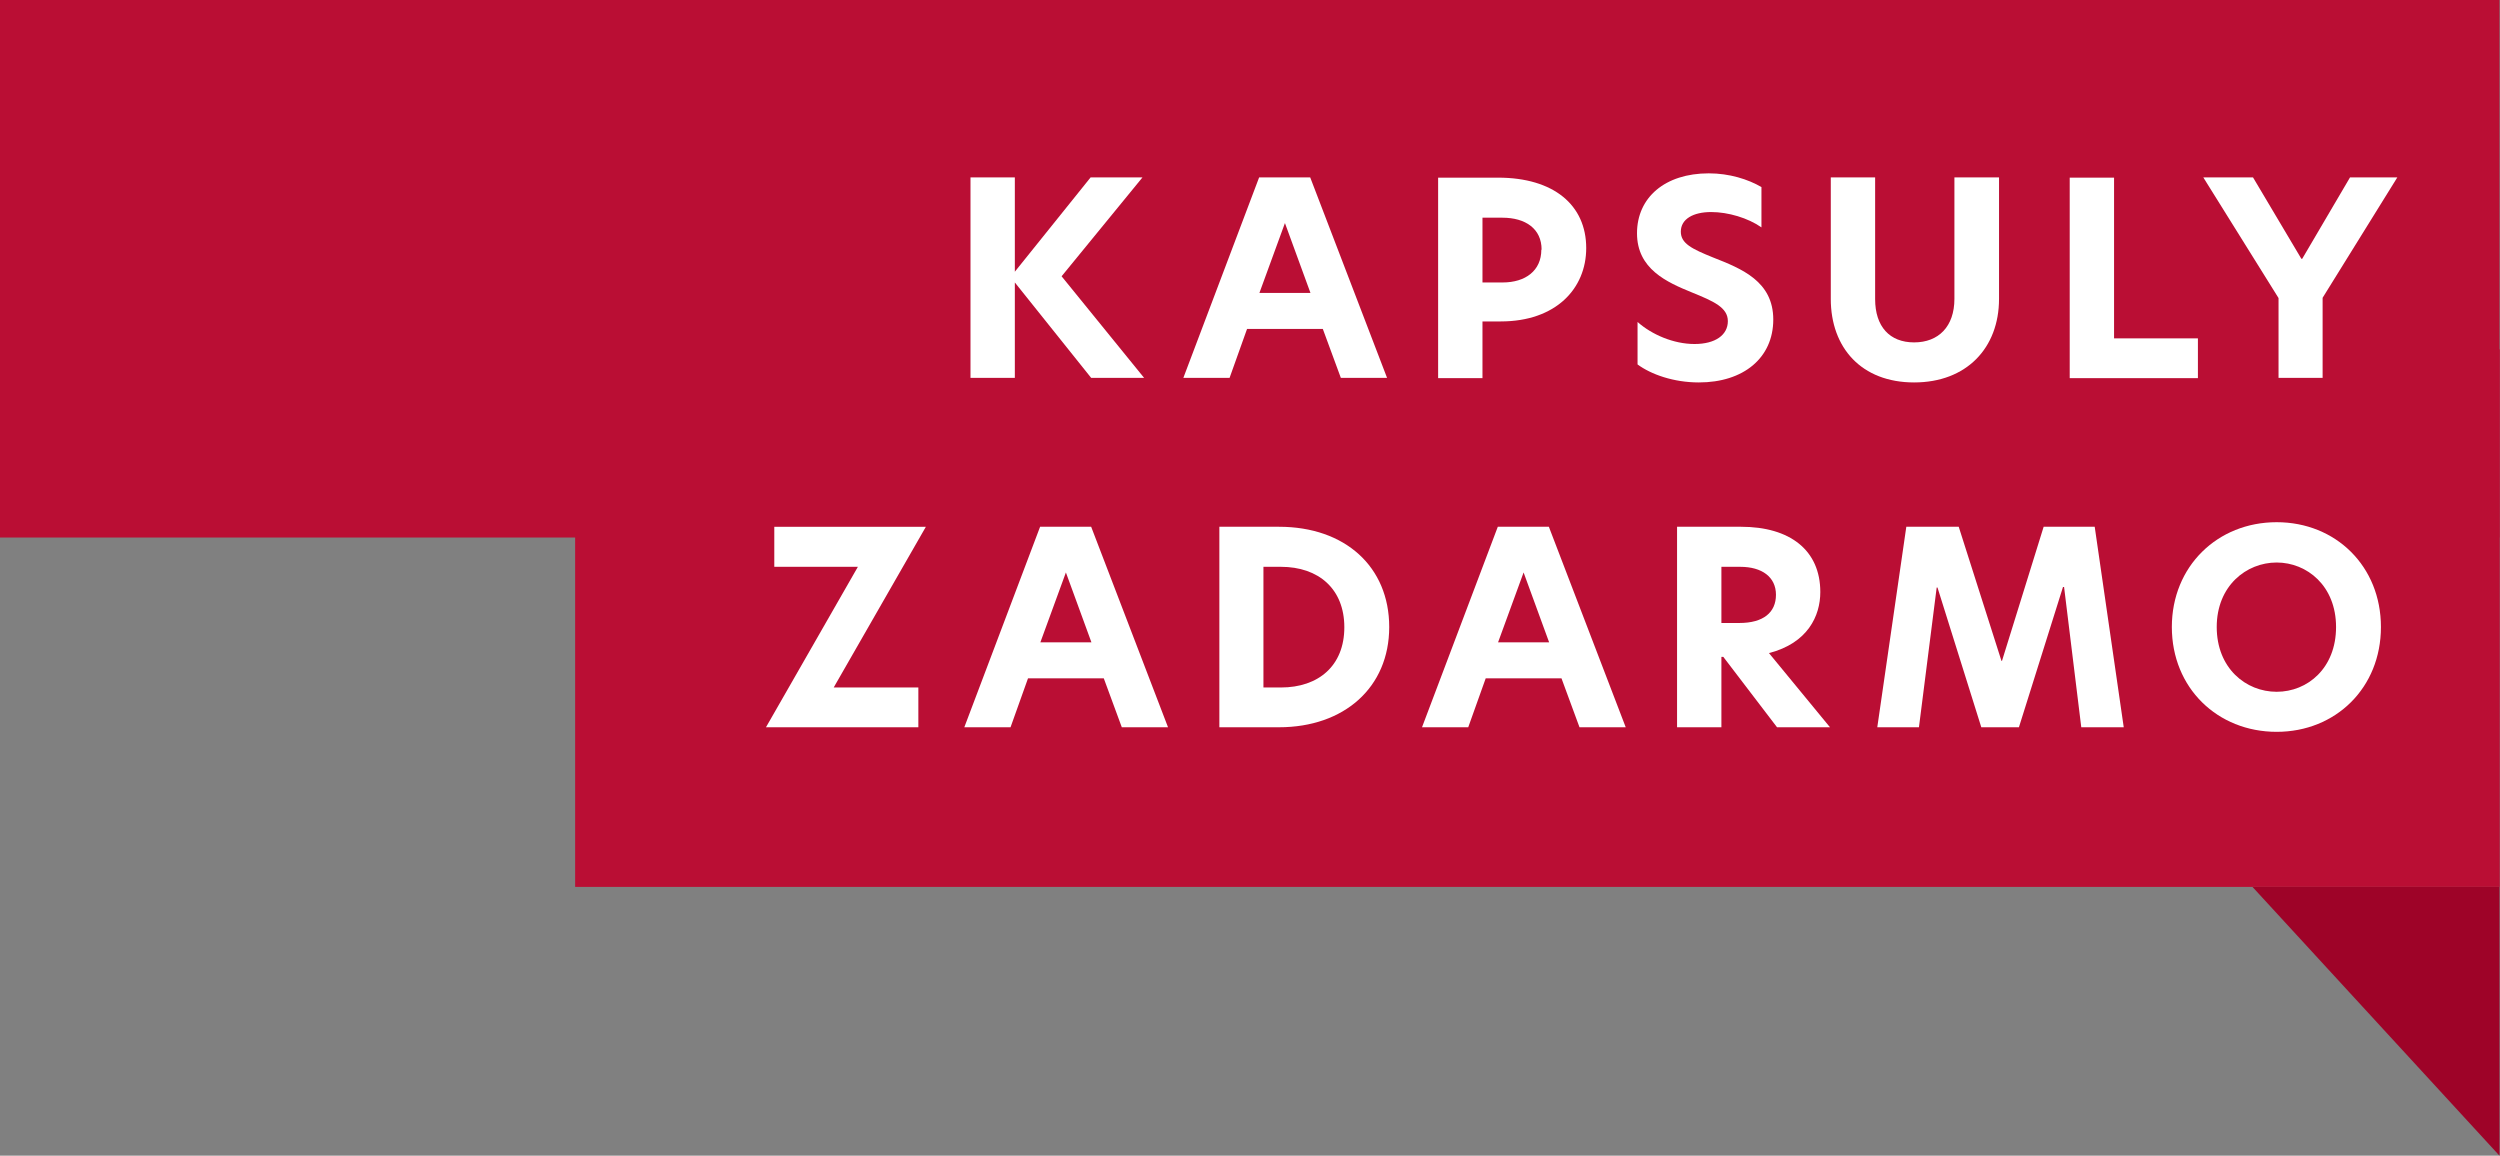
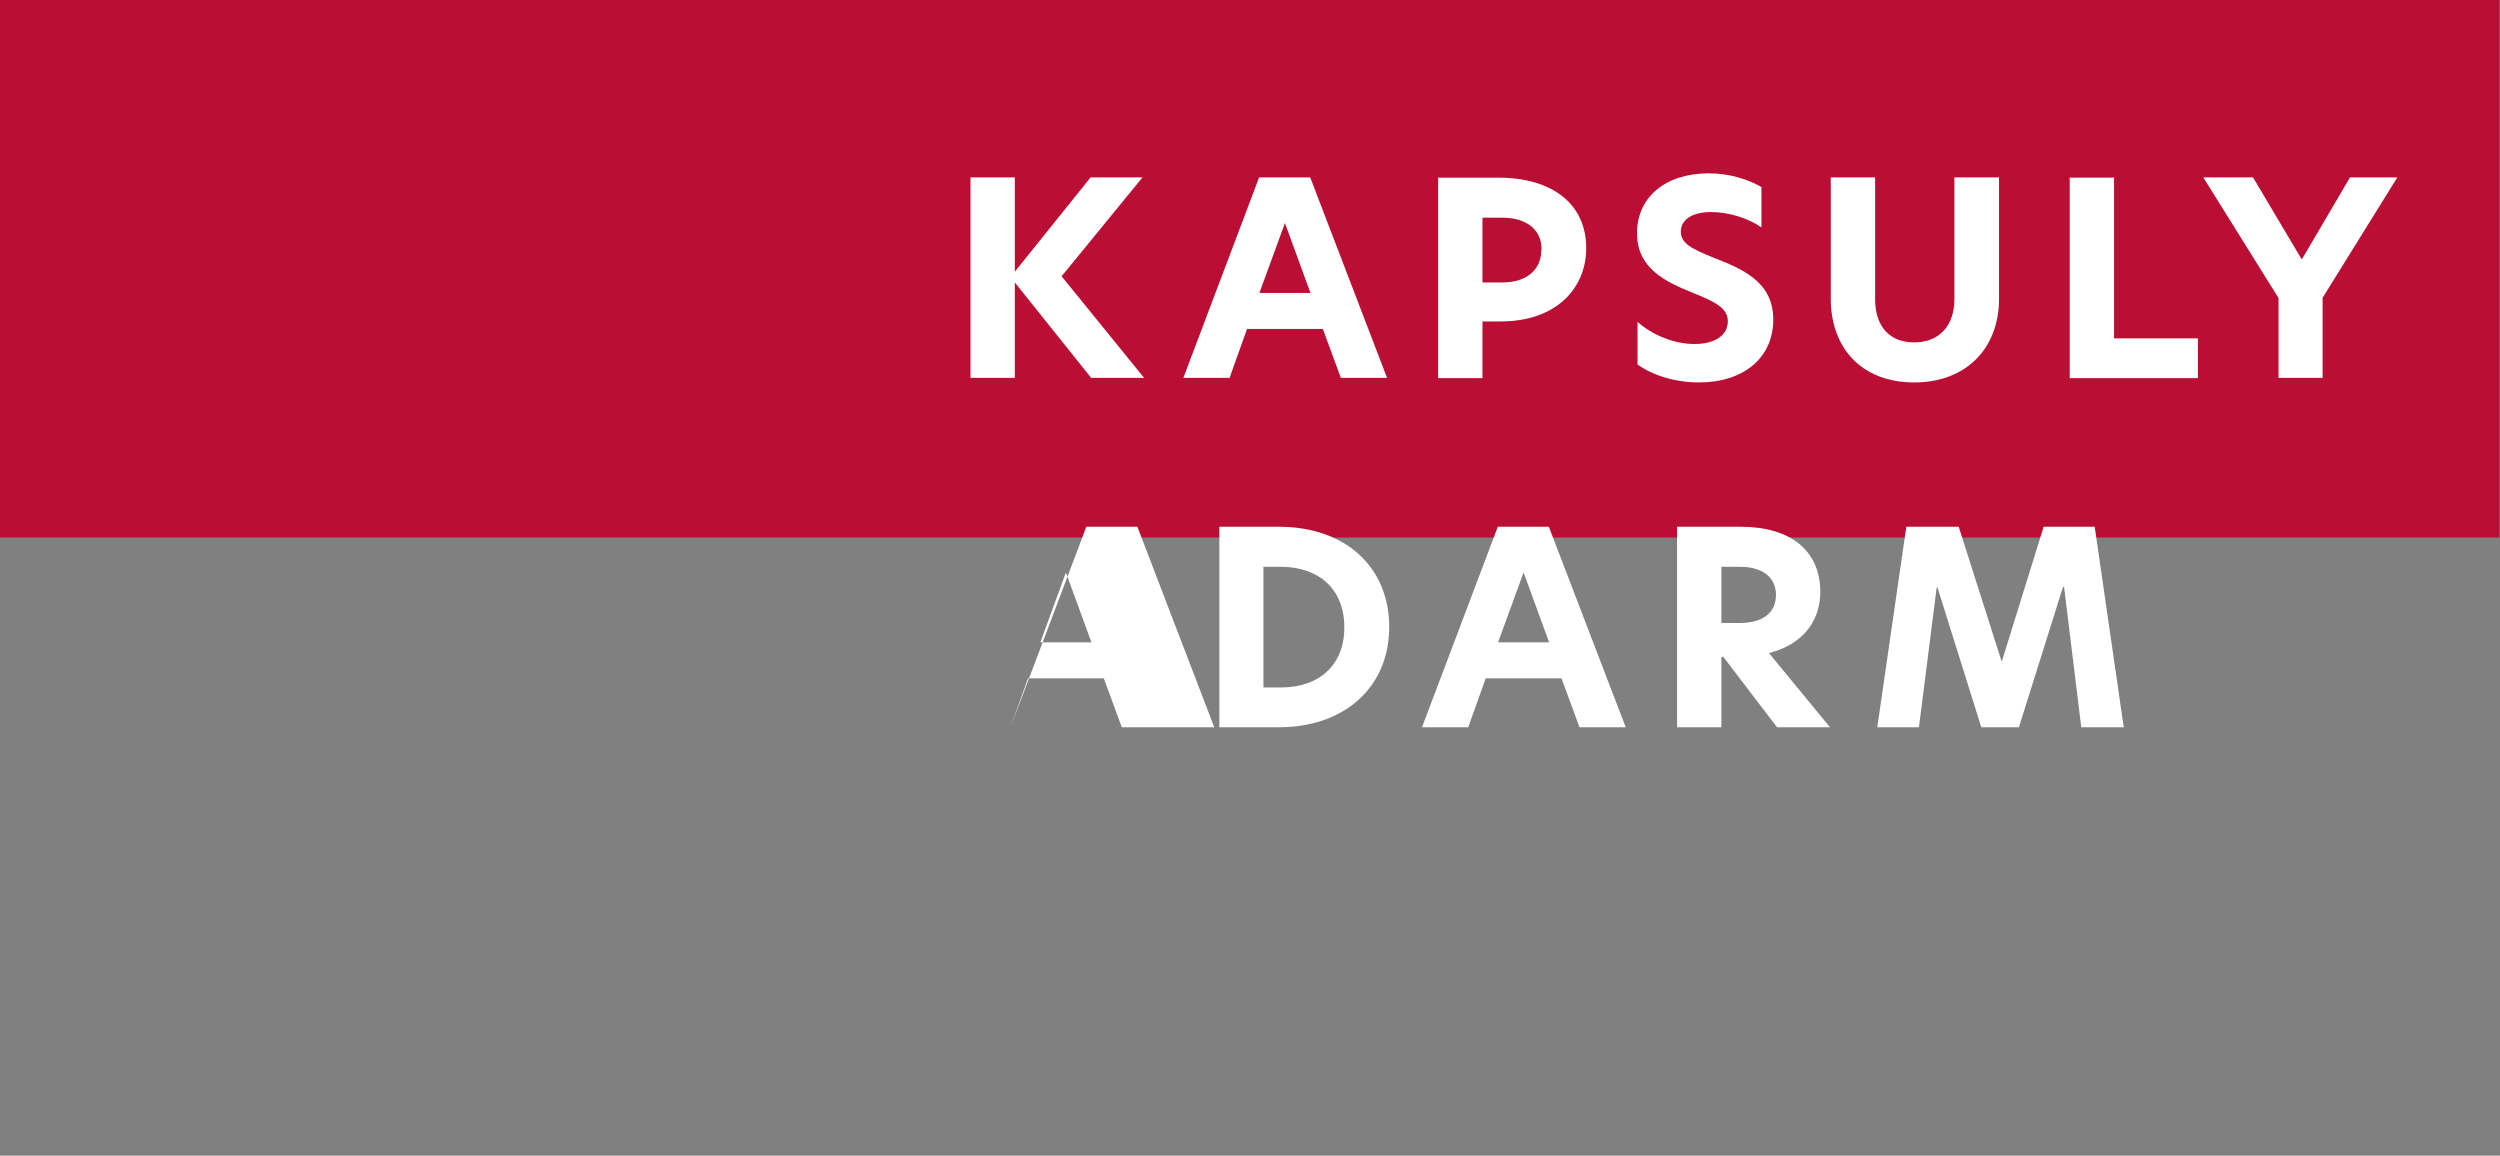
<svg xmlns="http://www.w3.org/2000/svg" id="Vrstva_1" viewBox="0 0 93.02 43">
  <rect x="0" y="0" width="93.02" height="43" fill="#808080" stroke="none" />
  <defs>
    <style>.cls-1{fill:#fff;}.cls-2{fill:#ba0e34;}.cls-2,.cls-3{fill-rule:evenodd;}.cls-4{fill:none;isolation:isolate;}.cls-3{fill:#9e0328;}</style>
  </defs>
-   <path class="cls-3" d="m83.81,33h9.19v10l-9.19-10Z" />
  <path class="cls-2" d="m0,0h93v20H0V0Z" />
-   <path class="cls-2" d="m21.4,13h71.61v20H21.4V13Z" />
  <g class="cls-4">
    <path class="cls-1" d="m40.6,14.06l-2.84-3.55v3.55h-1.65v-7.46h1.65v3.51l2.82-3.51h1.93l-3.01,3.68,3.07,3.78h-1.97Z" />
    <path class="cls-1" d="m49.89,14.06l-.67-1.82h-2.82l-.65,1.82h-1.72l2.82-7.46h1.9l2.86,7.46h-1.73Zm-3.03-3.16h1.9l-.95-2.6-.95,2.6Z" />
    <path class="cls-1" d="m53.52,6.61h2.22c2.07,0,3.28,1.02,3.28,2.62,0,1.51-1.13,2.73-3.18,2.73h-.68v2.11h-1.65v-7.46Zm3.84,2.68c0-.78-.6-1.19-1.46-1.19h-.74v2.41h.75c.85,0,1.44-.44,1.44-1.22Z" />
    <path class="cls-1" d="m65.54,6.96v1.5c-.5-.35-1.24-.57-1.87-.57-.67,0-1.13.26-1.13.73,0,.44.41.64,1.2.96,1.07.42,2.24.89,2.24,2.31s-1.1,2.34-2.77,2.34c-.94,0-1.78-.3-2.28-.67v-1.58c.53.47,1.34.82,2.12.82s1.24-.34,1.24-.85-.53-.74-1.34-1.07c-.93-.38-2.04-.87-2.04-2.2s1.04-2.23,2.67-2.23c.77,0,1.46.22,1.96.51Z" />
    <path class="cls-1" d="m68.12,11.12v-4.52h1.65v4.53c0,1.02.54,1.61,1.45,1.61s1.5-.59,1.5-1.62v-4.52h1.66v4.52c0,1.83-1.21,3.11-3.16,3.11s-3.1-1.28-3.1-3.11Z" />
    <path class="cls-1" d="m77.01,6.61h1.65v5.98h3.12v1.48h-4.77v-7.46Z" />
    <path class="cls-1" d="m84.78,11.09l-2.8-4.49h1.85l1.8,3.03h.03l1.78-3.03h1.76l-2.78,4.48v2.98h-1.64v-2.97Z" />
  </g>
  <g class="cls-4">
-     <path class="cls-1" d="m31.02,25.58h3.15v1.48h-5.67l3.42-5.97h-3.11v-1.49h5.64l-3.43,5.98Z" />
-     <path class="cls-1" d="m41.74,27.06l-.67-1.82h-2.82l-.65,1.82h-1.72l2.82-7.46h1.9l2.86,7.46h-1.73Zm-3.03-3.16h1.9l-.95-2.6-.95,2.6Z" />
+     <path class="cls-1" d="m41.74,27.06l-.67-1.82h-2.82l-.65,1.82l2.82-7.46h1.9l2.86,7.46h-1.73Zm-3.03-3.16h1.9l-.95-2.6-.95,2.6Z" />
    <path class="cls-1" d="m51.69,23.33c0,2.25-1.68,3.73-4.1,3.73h-2.22v-7.46h2.22c2.46,0,4.1,1.49,4.1,3.73Zm-4.68,2.25h.65c1.4,0,2.36-.81,2.36-2.24s-.96-2.25-2.36-2.25h-.65v4.49Z" />
    <path class="cls-1" d="m58.77,27.06l-.67-1.82h-2.82l-.65,1.82h-1.72l2.82-7.46h1.9l2.86,7.46h-1.73Zm-3.03-3.16h1.9l-.95-2.6-.95,2.6Z" />
    <path class="cls-1" d="m68.1,27.06h-1.98l-2-2.62h-.07v2.62h-1.65v-7.46h2.38c1.82,0,2.95.87,2.95,2.43,0,.89-.47,1.9-1.91,2.27l2.27,2.76Zm-3.38-3.88c.89,0,1.36-.39,1.36-1.05s-.52-1.04-1.33-1.04h-.7v2.09h.67Z" />
    <path class="cls-1" d="m71.42,27.06h-1.57l1.08-7.46h1.95l1.59,4.99h.02l1.55-4.99h1.9l1.08,7.46h-1.58l-.64-5.22h-.04l-1.64,5.22h-1.4l-1.63-5.2h-.03l-.66,5.2Z" />
-     <path class="cls-1" d="m80.81,23.33c0-2.26,1.7-3.9,3.9-3.9s3.88,1.64,3.88,3.9-1.68,3.9-3.88,3.9-3.9-1.63-3.9-3.9Zm6.11,0c0-1.53-1.08-2.4-2.21-2.4s-2.23.87-2.23,2.4,1.08,2.41,2.23,2.41,2.21-.88,2.21-2.41Z" />
  </g>
</svg>